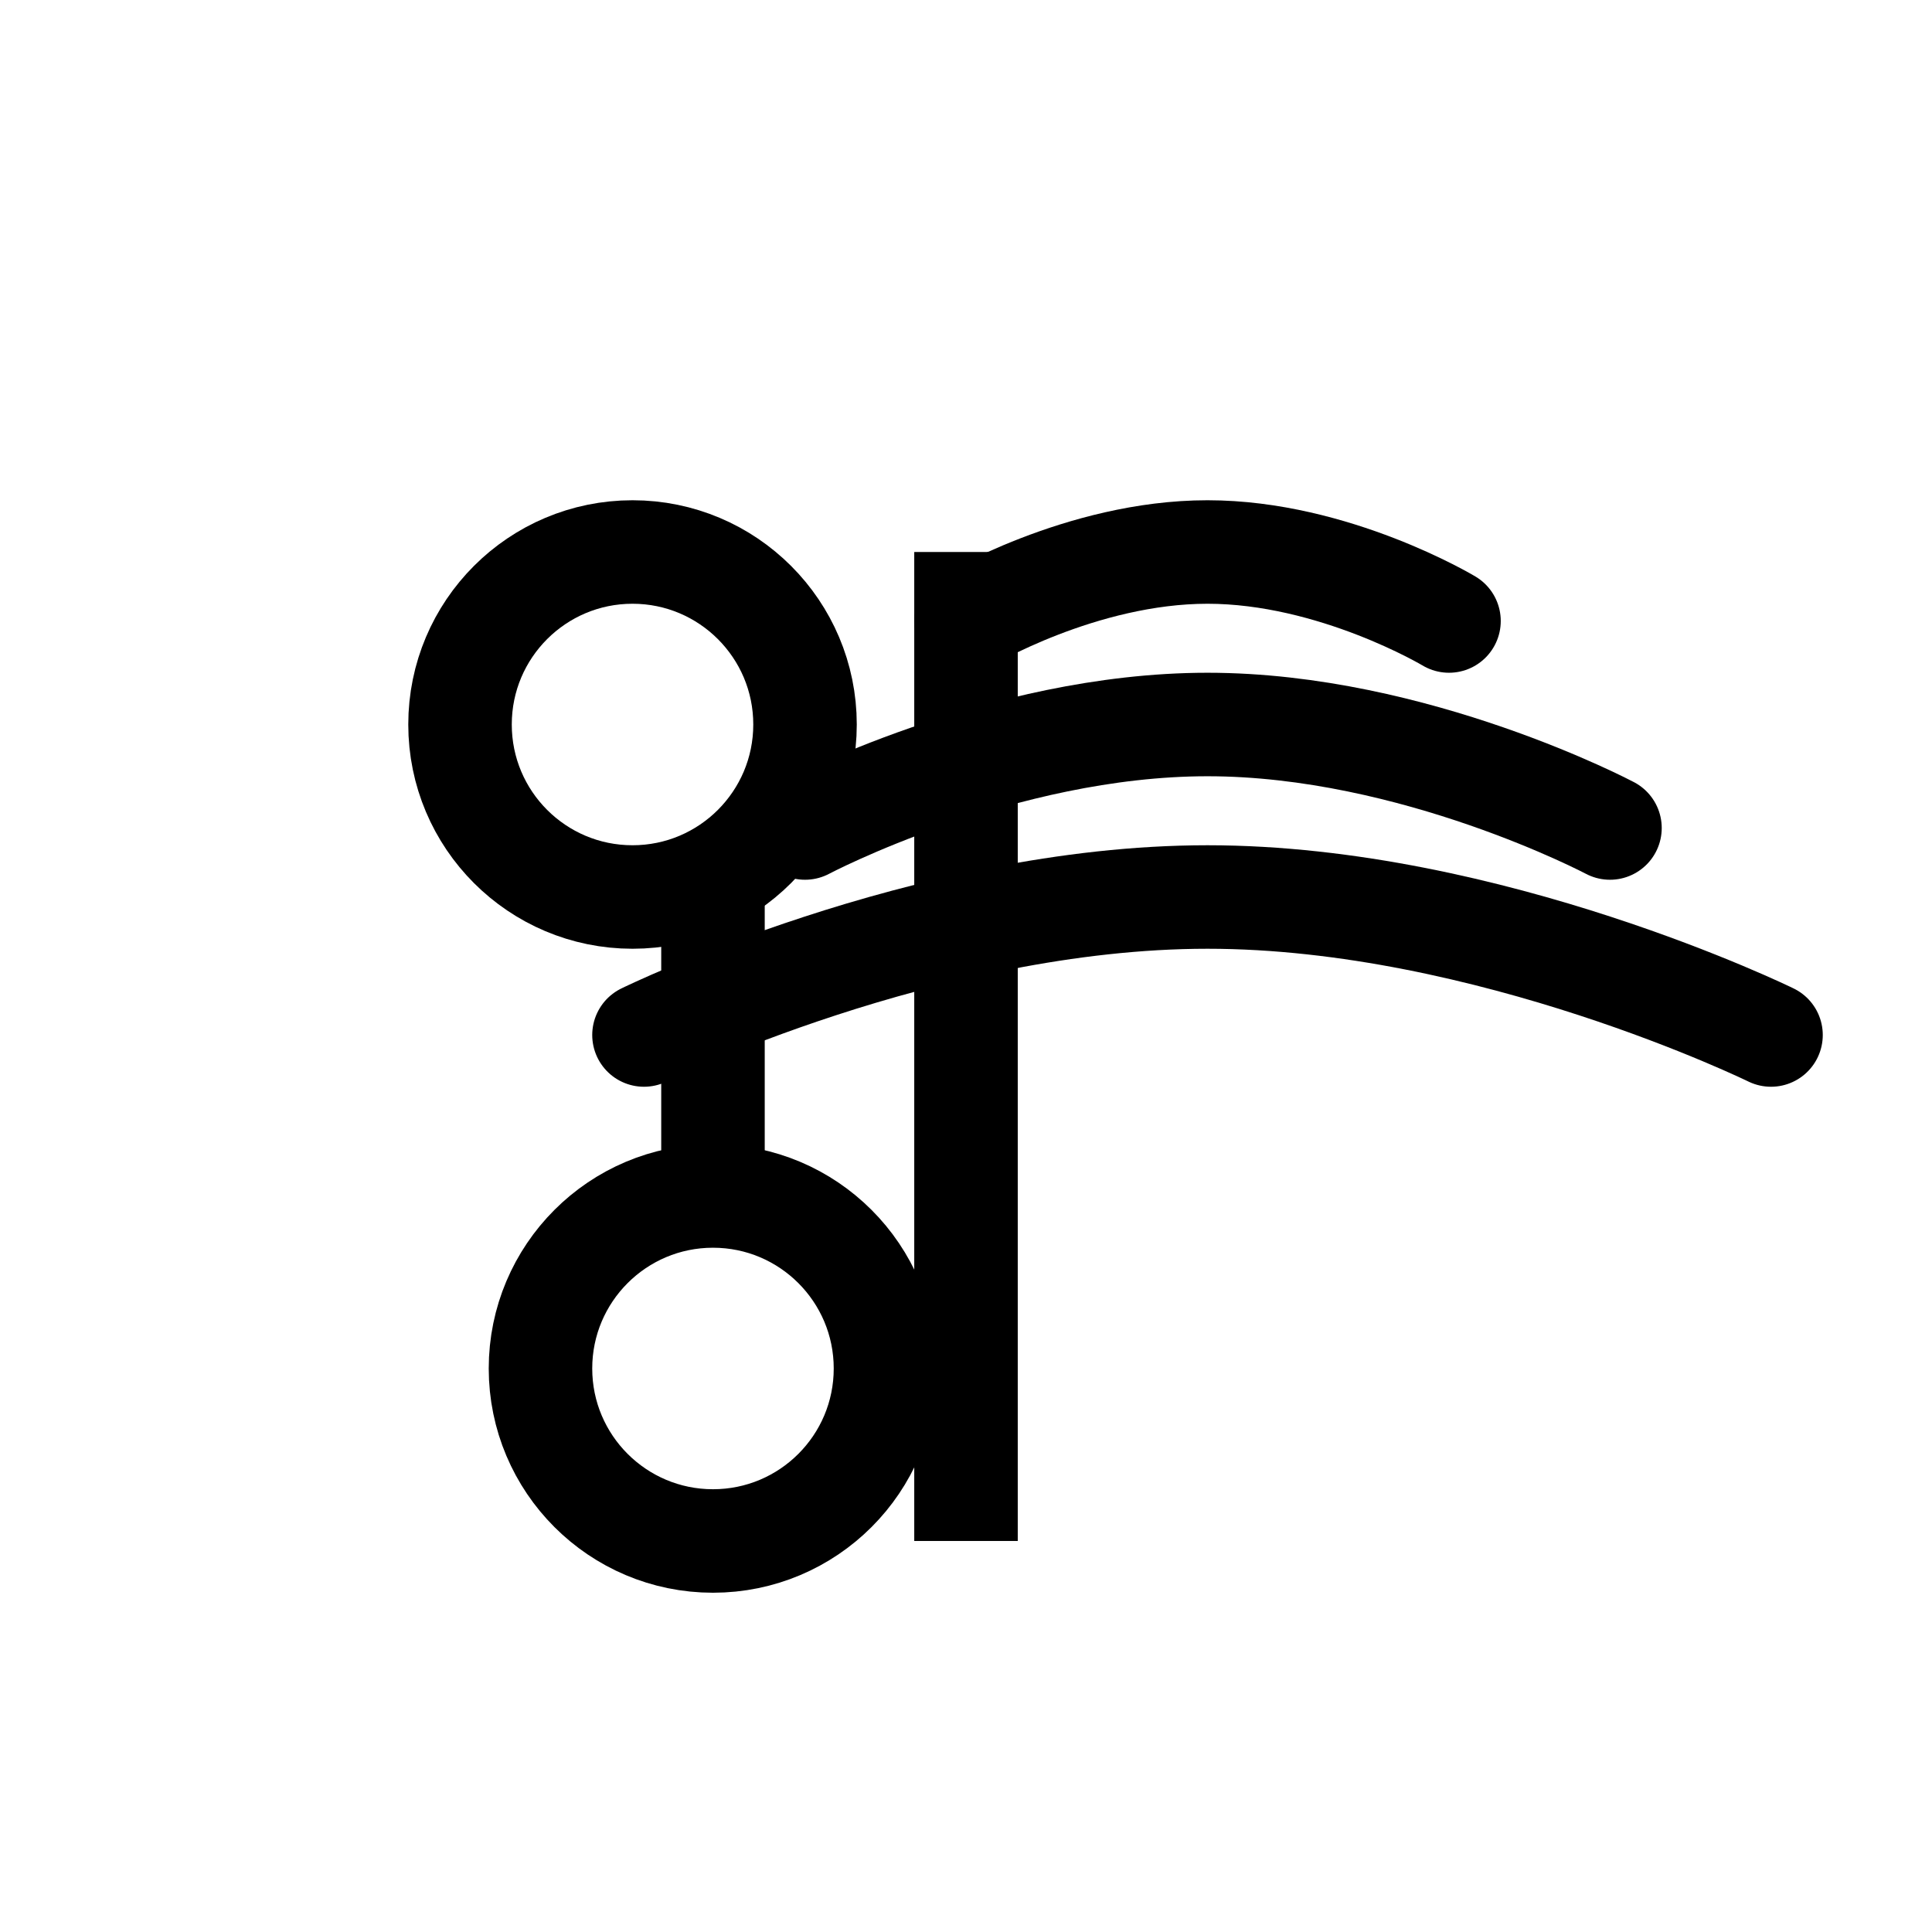
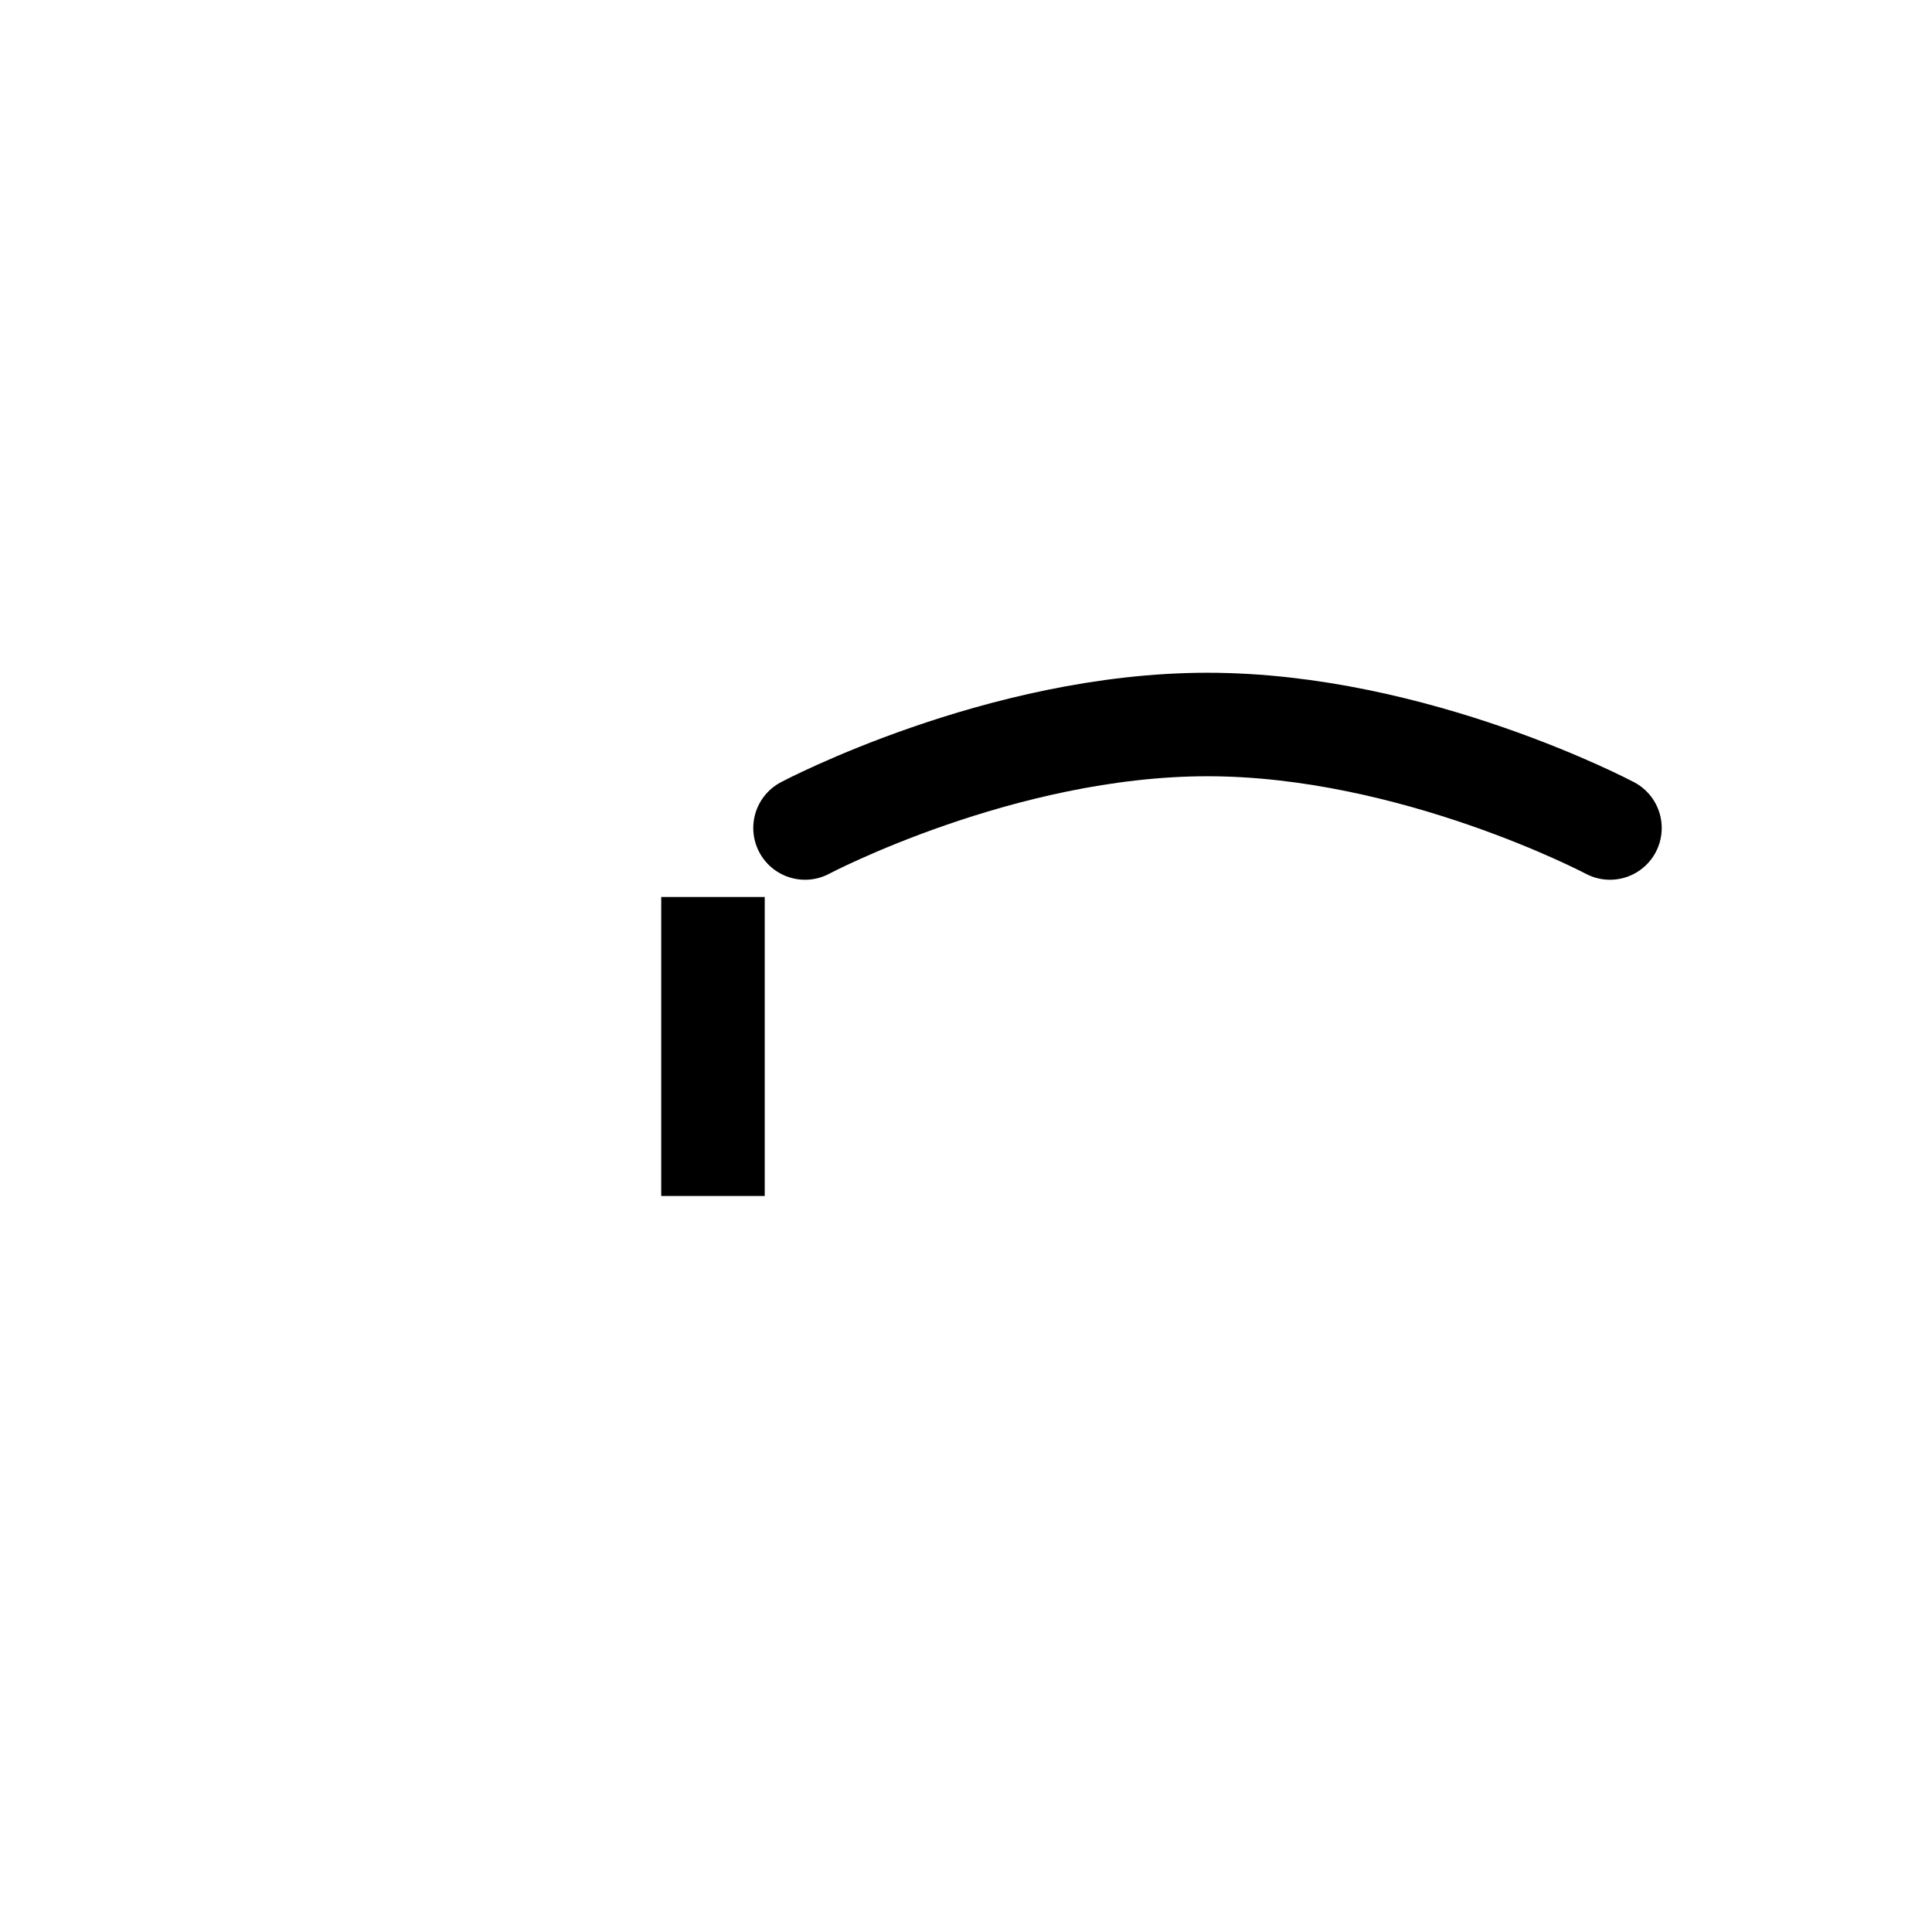
<svg xmlns="http://www.w3.org/2000/svg" width="28" height="28" viewBox="0 0 28 28" fill="none">
-   <path d="M11.667 10.5C11.667 11.881 10.547 13 9.167 13C7.786 13 6.667 11.881 6.667 10.5C6.667 9.119 7.786 8 9.167 8C10.547 8 11.667 9.119 11.667 10.5Z" stroke="currentColor" stroke-width="1.5" />
-   <path d="M12.833 19.833C12.833 21.214 11.714 22.333 10.333 22.333C8.953 22.333 7.833 21.214 7.833 19.833C7.833 18.453 8.953 17.333 10.333 17.333C11.714 17.333 12.833 18.453 12.833 19.833Z" stroke="currentColor" stroke-width="1.5" />
  <path d="M10.333 13V17.333" stroke="currentColor" stroke-width="1.5" />
-   <path d="M14 8V22.333" stroke="currentColor" stroke-width="1.5" />
-   <path d="M21 9C21 9 19.333 8 17.5 8C15.667 8 14 9 14 9" stroke="currentColor" stroke-width="1.5" stroke-linecap="round" />
  <path d="M23.333 12C23.333 12 20.5 10.5 17.5 10.5C14.5 10.5 11.667 12 11.667 12" stroke="currentColor" stroke-width="1.5" stroke-linecap="round" />
-   <path d="M25.667 15C25.667 15 21.583 13 17.5 13C13.417 13 9.333 15 9.333 15" stroke="currentColor" stroke-width="1.5" stroke-linecap="round" />
</svg>